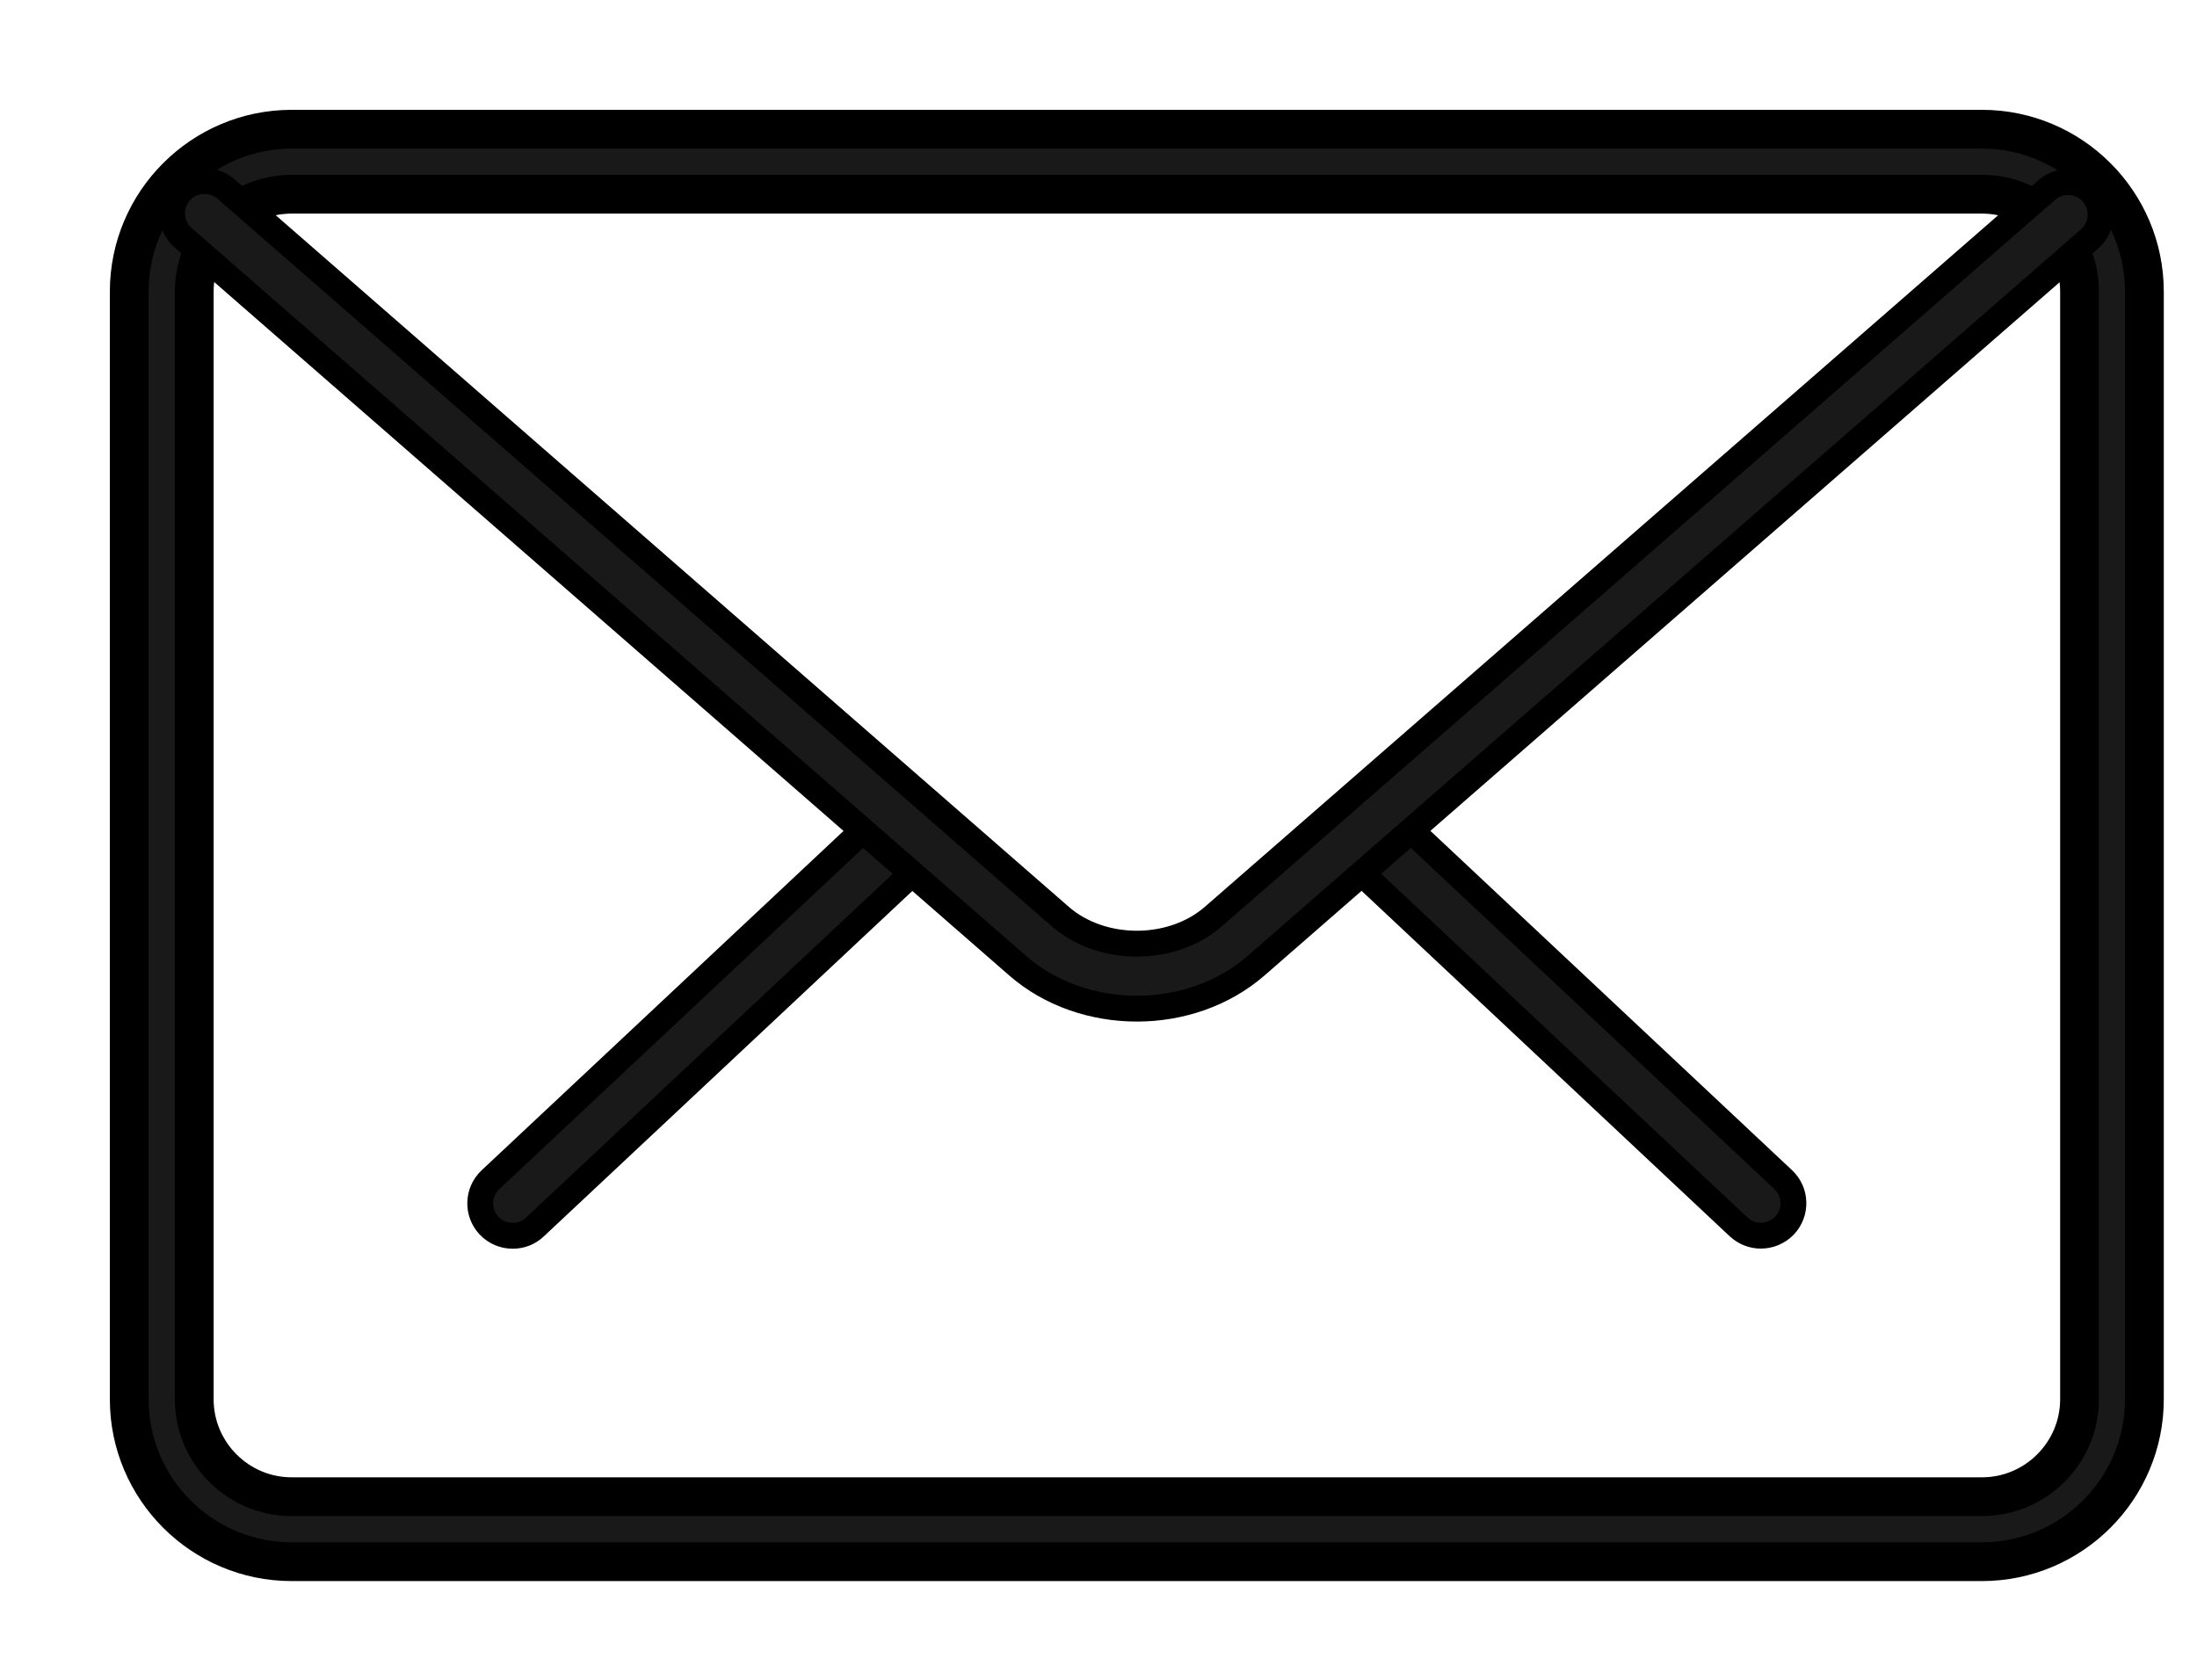
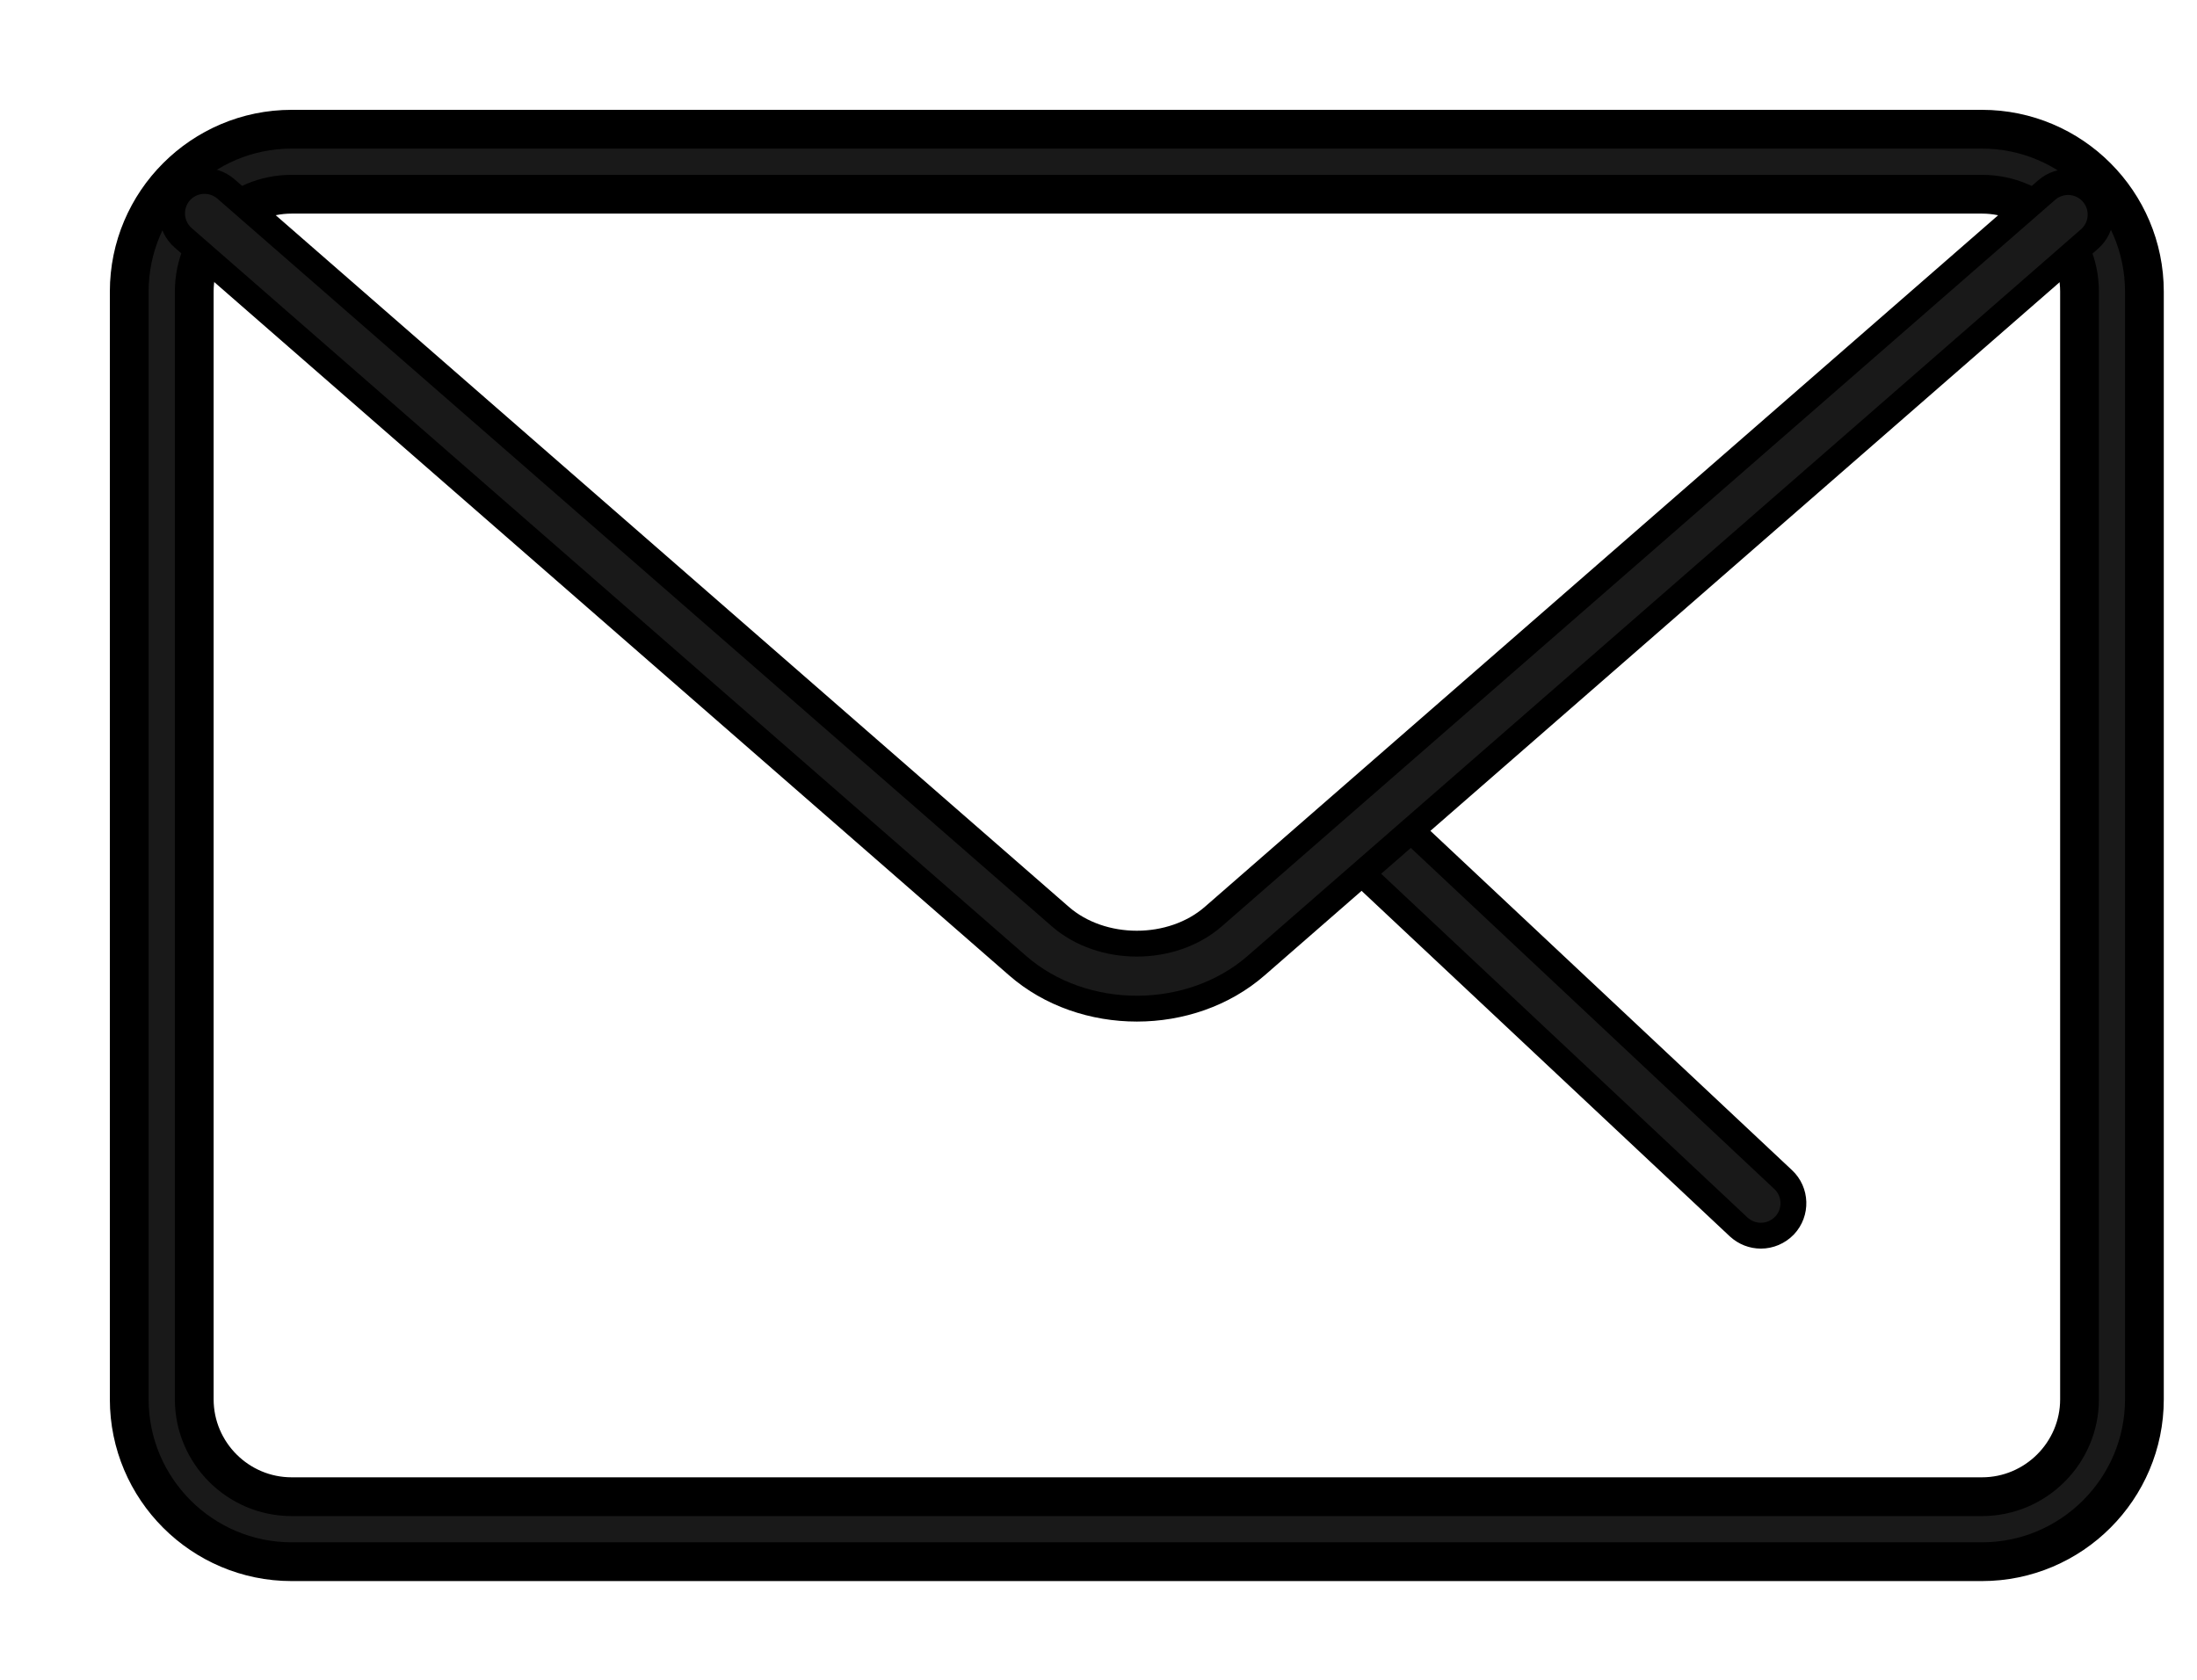
<svg xmlns="http://www.w3.org/2000/svg" width="17" height="13" viewBox="0 0 17 13" fill="none">
  <path d="M13.625 9.563C13.563 9.563 13.502 9.54 13.453 9.495L10.56 6.78C10.459 6.686 10.454 6.527 10.549 6.425C10.644 6.323 10.803 6.319 10.905 6.414L13.798 9.129C13.899 9.223 13.904 9.383 13.809 9.484C13.759 9.536 13.693 9.563 13.625 9.563Z" fill="#191919" stroke="black" stroke-width="0.2" />
-   <path d="M3.967 9.564C3.901 9.564 3.834 9.538 3.784 9.485C3.689 9.384 3.694 9.225 3.795 9.13L6.689 6.416C6.791 6.321 6.95 6.325 7.045 6.427C7.14 6.528 7.135 6.687 7.034 6.782L4.139 9.496C4.091 9.542 4.029 9.564 3.967 9.564Z" fill="#191919" stroke="black" stroke-width="0.2" />
  <path d="M15.336 12.086H2.257C1.564 12.086 1 11.522 1 10.829V2.257C1 1.564 1.564 1 2.257 1H15.336C16.029 1 16.593 1.564 16.593 2.257V10.829C16.593 11.522 16.029 12.086 15.336 12.086ZM2.257 1.503C1.841 1.503 1.503 1.841 1.503 2.257V10.829C1.503 11.244 1.841 11.583 2.257 11.583H15.336C15.752 11.583 16.091 11.244 16.091 10.829V2.257C16.091 1.841 15.752 1.503 15.336 1.503H2.257Z" fill="#191919" stroke="black" stroke-width="0.3" />
  <path d="M8.797 7.806C8.463 7.806 8.128 7.695 7.874 7.473L1.418 1.841C1.313 1.75 1.302 1.591 1.393 1.486C1.485 1.381 1.643 1.372 1.748 1.462L8.204 7.093C8.525 7.373 9.068 7.373 9.389 7.093L15.837 1.471C15.941 1.38 16.1 1.39 16.192 1.495C16.283 1.6 16.273 1.758 16.168 1.85L9.72 7.473C9.465 7.695 9.131 7.806 8.797 7.806Z" fill="#191919" stroke="black" stroke-width="0.2" />
</svg>